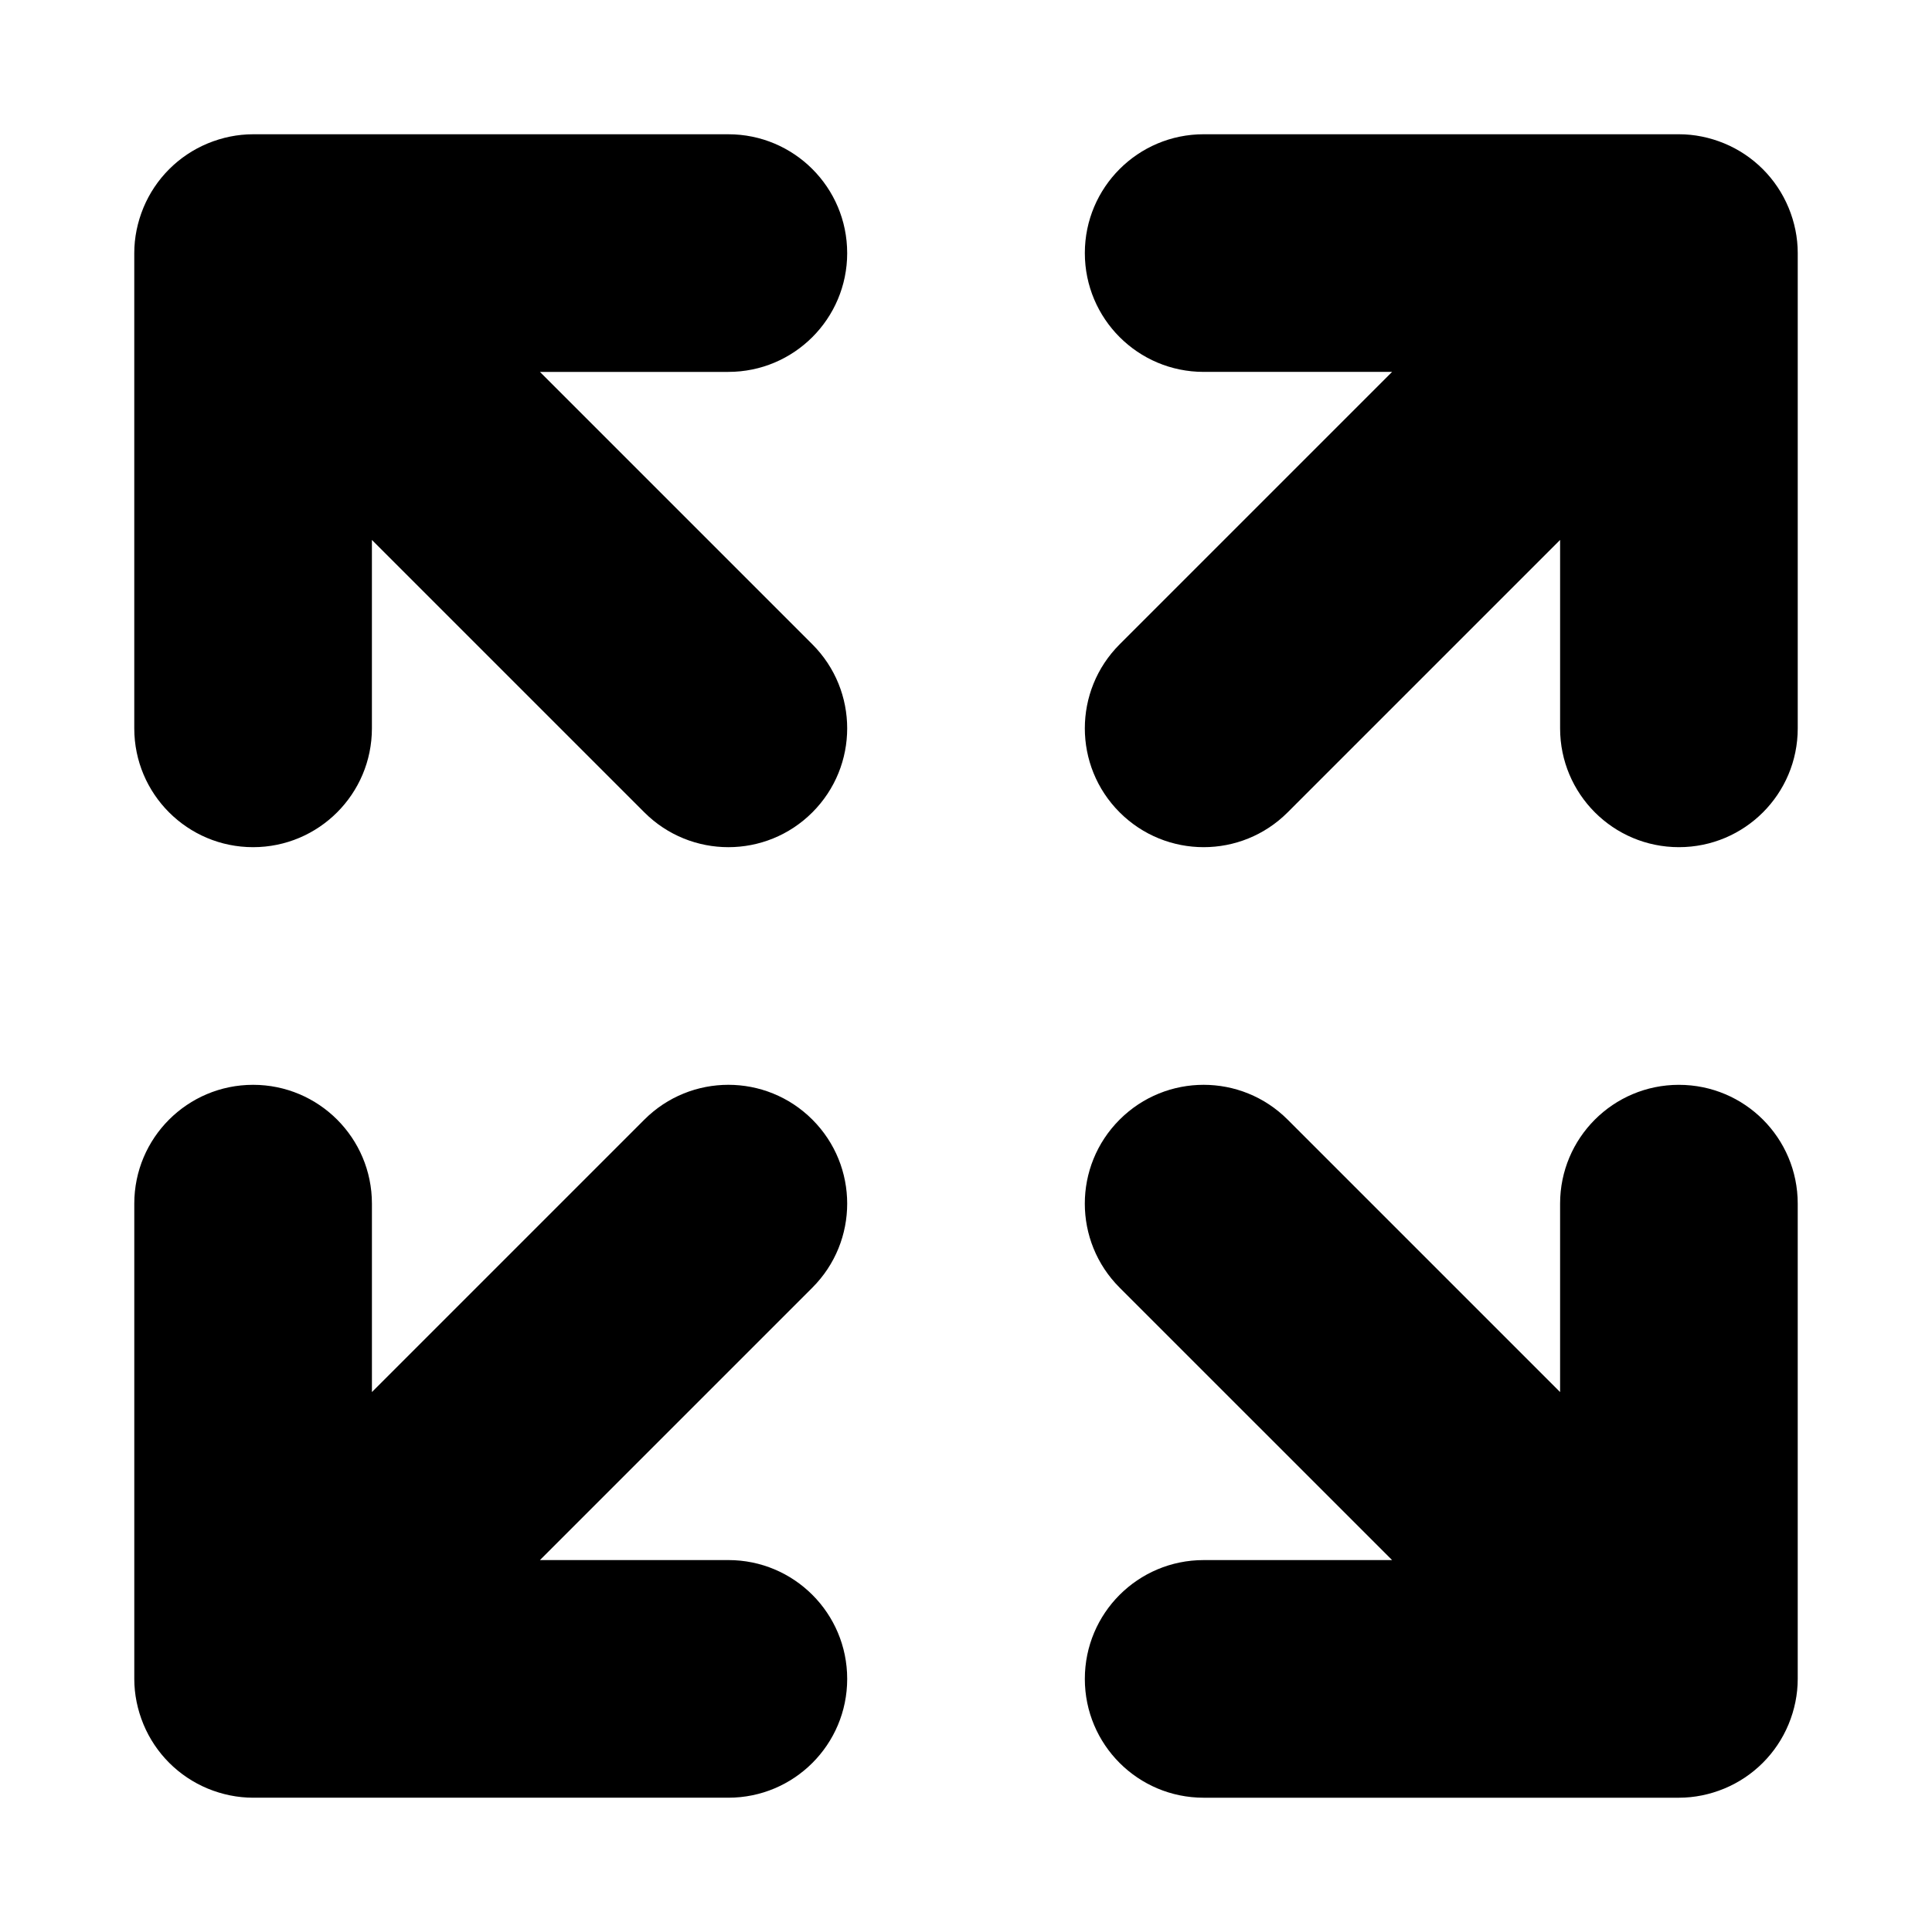
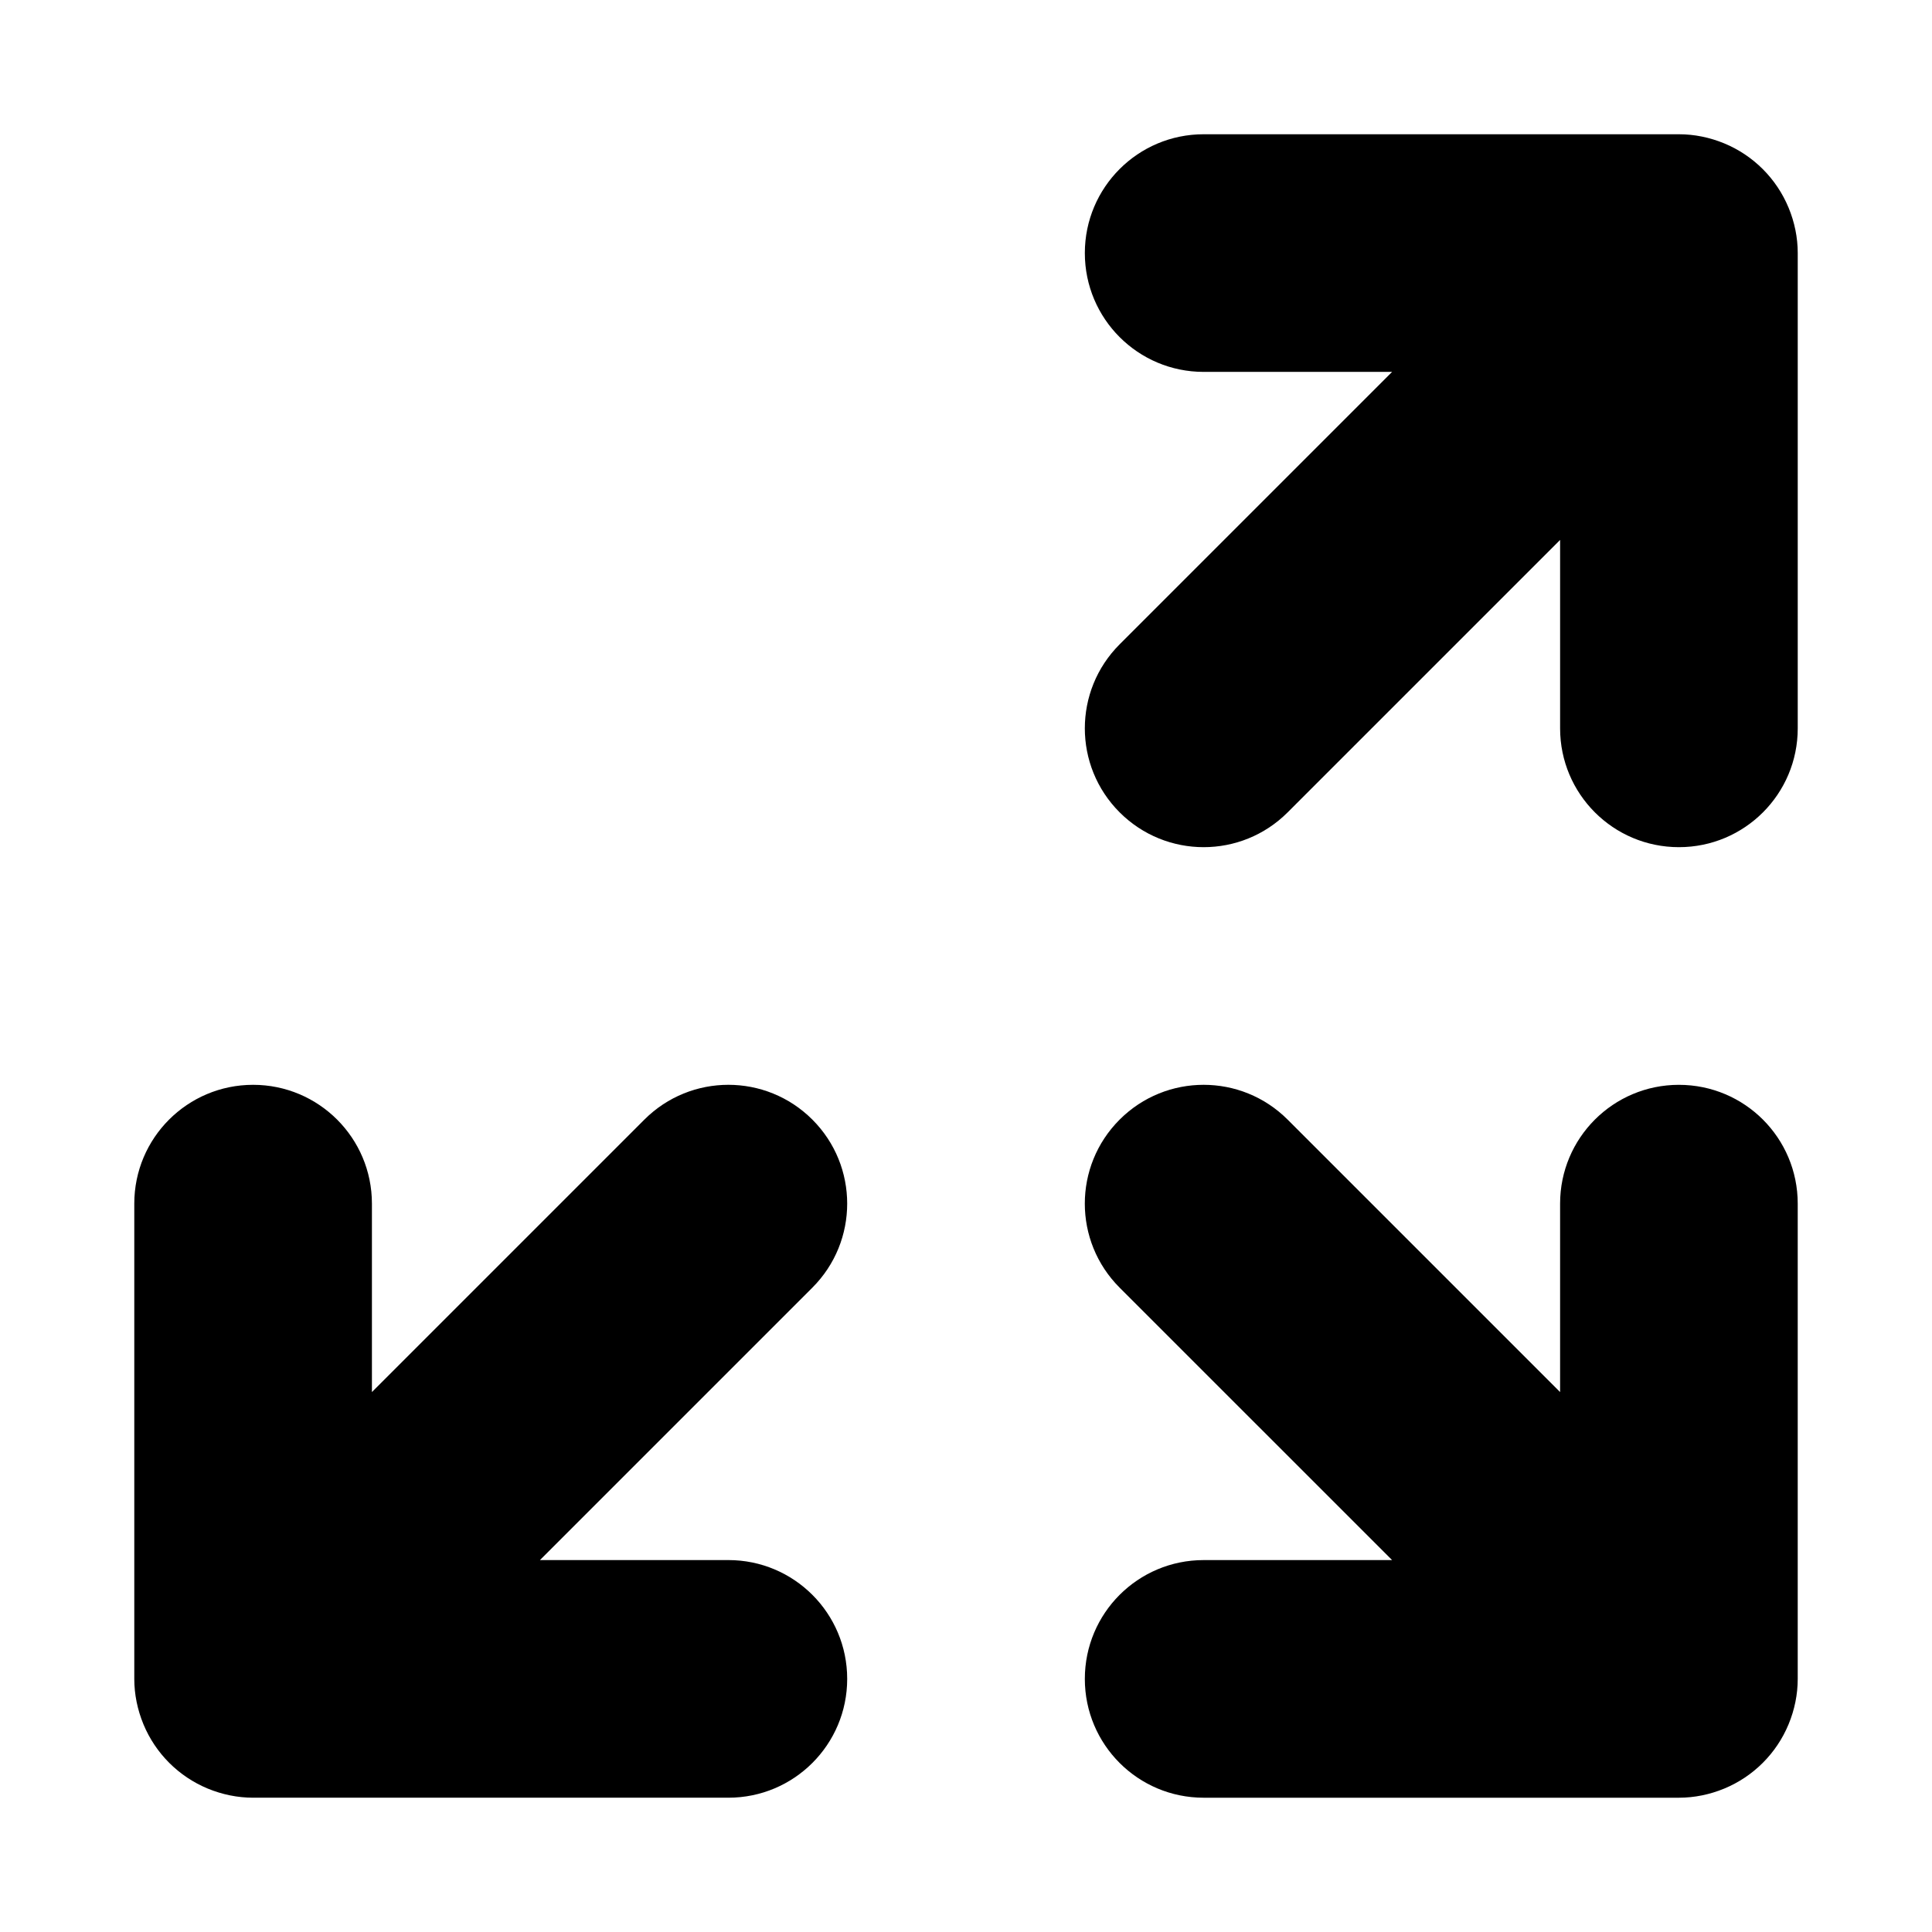
<svg xmlns="http://www.w3.org/2000/svg" fill="#000000" width="800px" height="800px" version="1.1" viewBox="144 144 512 512">
  <g>
    <path d="m588.93 431.49c-17.406 0-31.488 14.082-31.488 31.488v49.938l-72.203-72.203c-12.301-12.301-32.227-12.301-44.527 0-12.301 12.301-12.301 32.227 0 44.527l72.207 72.199h-49.938c-17.406 0-31.488 14.082-31.488 31.488s14.082 31.488 31.488 31.488h125.95c4.098 0 8.176-0.836 12.023-2.426 7.711-3.191 13.848-9.328 17.039-17.039 1.59-3.844 2.422-7.926 2.422-12.023v-125.95c0-17.402-14.082-31.484-31.488-31.484z" />
-     <path d="m368.51 211.07c0-17.391-14.098-31.488-31.488-31.488h-125.95c-4.102 0-8.184 0.836-12.035 2.43-7.695 3.191-13.832 9.328-17.023 17.023-1.59 3.852-2.43 7.934-2.43 12.035v125.95c0 17.391 14.098 31.488 31.488 31.488 17.391 0 31.488-14.098 31.488-31.488v-49.938l72.203 72.203c6.148 6.144 14.203 9.223 22.262 9.223 8.055 0 16.113-3.074 22.262-9.227 12.301-12.301 12.301-32.227 0-44.527l-72.199-72.199h49.938c17.387 0 31.488-14.098 31.488-31.488z" />
    <path d="m617.99 199.04c-3.191-7.707-9.324-13.844-17.031-17.035-3.848-1.59-7.93-2.426-12.031-2.426h-125.95c-17.402 0-31.484 14.098-31.484 31.488 0 17.391 14.082 31.488 31.488 31.488h49.938l-72.203 72.199c-12.301 12.301-12.301 32.227 0 44.527 6.152 6.148 14.207 9.227 22.266 9.227 8.055 0 16.113-3.074 22.262-9.227l72.199-72.199v49.938c0 17.391 14.082 31.488 31.488 31.488s31.488-14.098 31.488-31.488v-125.95c0-4.098-0.832-8.18-2.426-12.027z" />
    <path d="m359.29 440.71c-12.301-12.301-32.227-12.301-44.527 0l-72.199 72.203v-49.938c0-17.406-14.098-31.488-31.488-31.488-17.391 0-31.488 14.082-31.488 31.488v125.95c0 4.098 0.84 8.184 2.43 12.031 3.191 7.703 9.328 13.84 17.031 17.031 3.844 1.586 7.926 2.422 12.027 2.422h125.95c17.391 0 31.488-14.082 31.488-31.488s-14.098-31.488-31.488-31.488h-49.938l72.203-72.203c12.297-12.297 12.297-32.223-0.004-44.523z" />
  </g>
</svg>